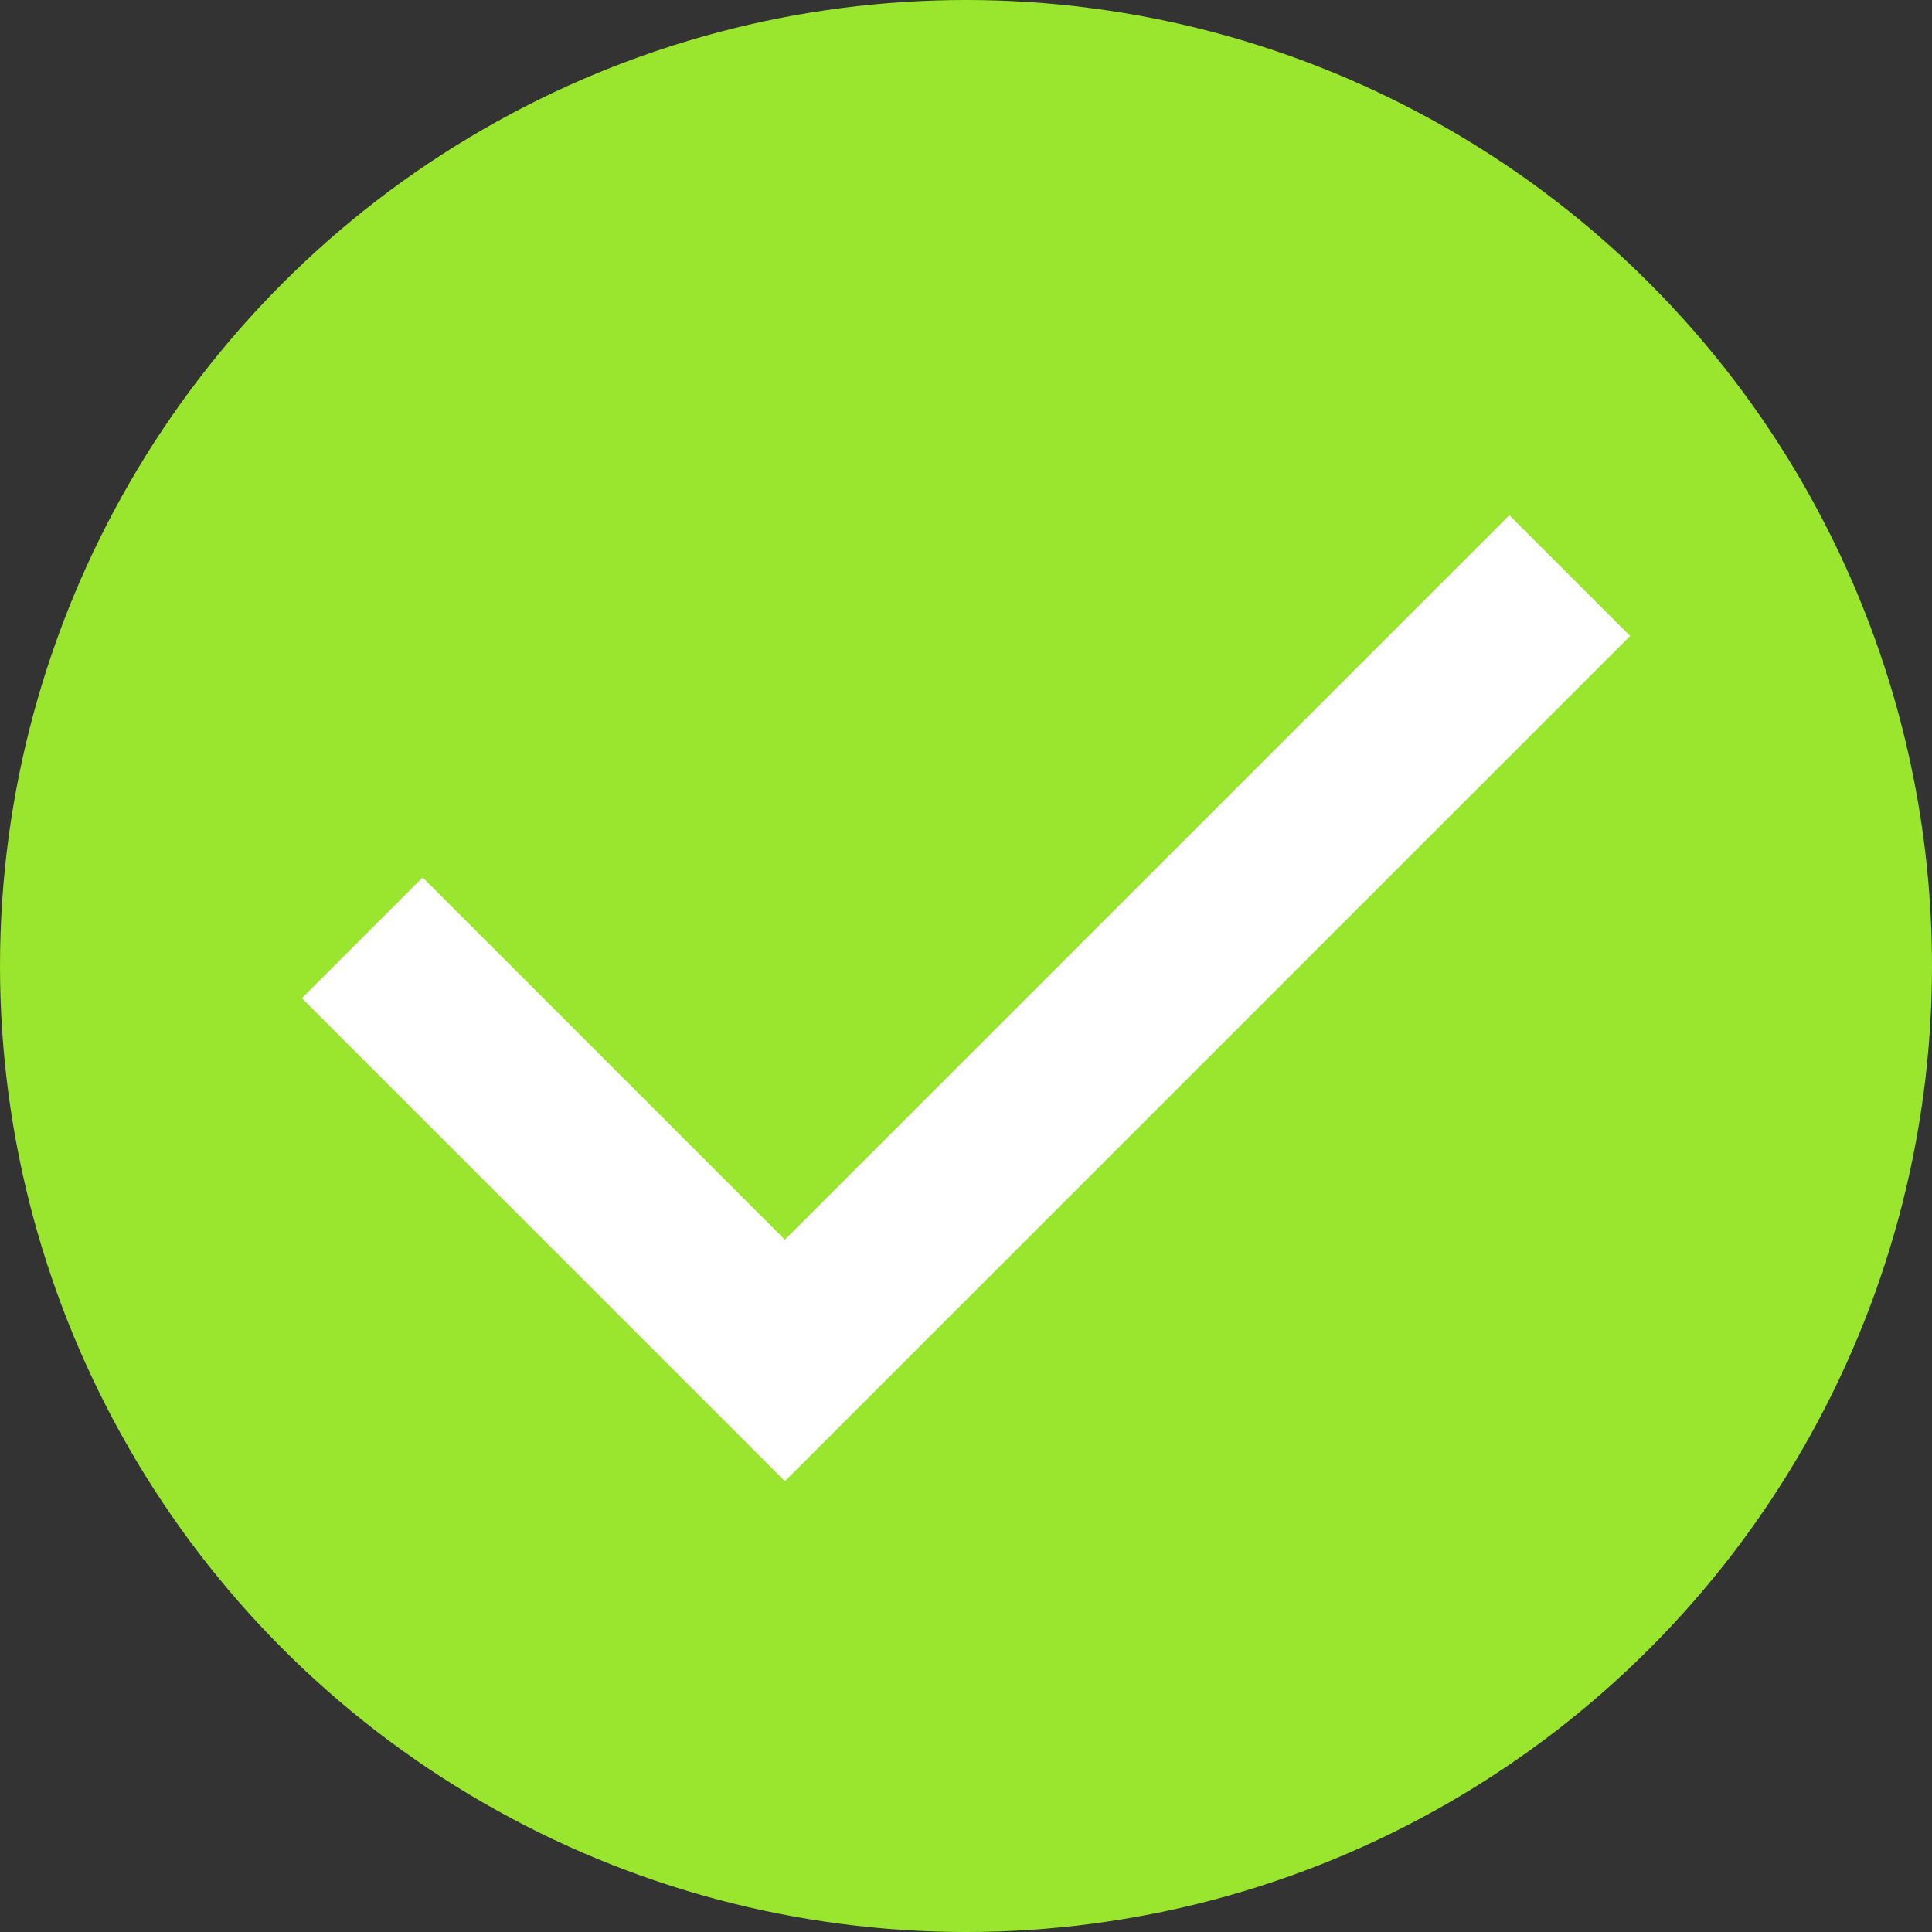
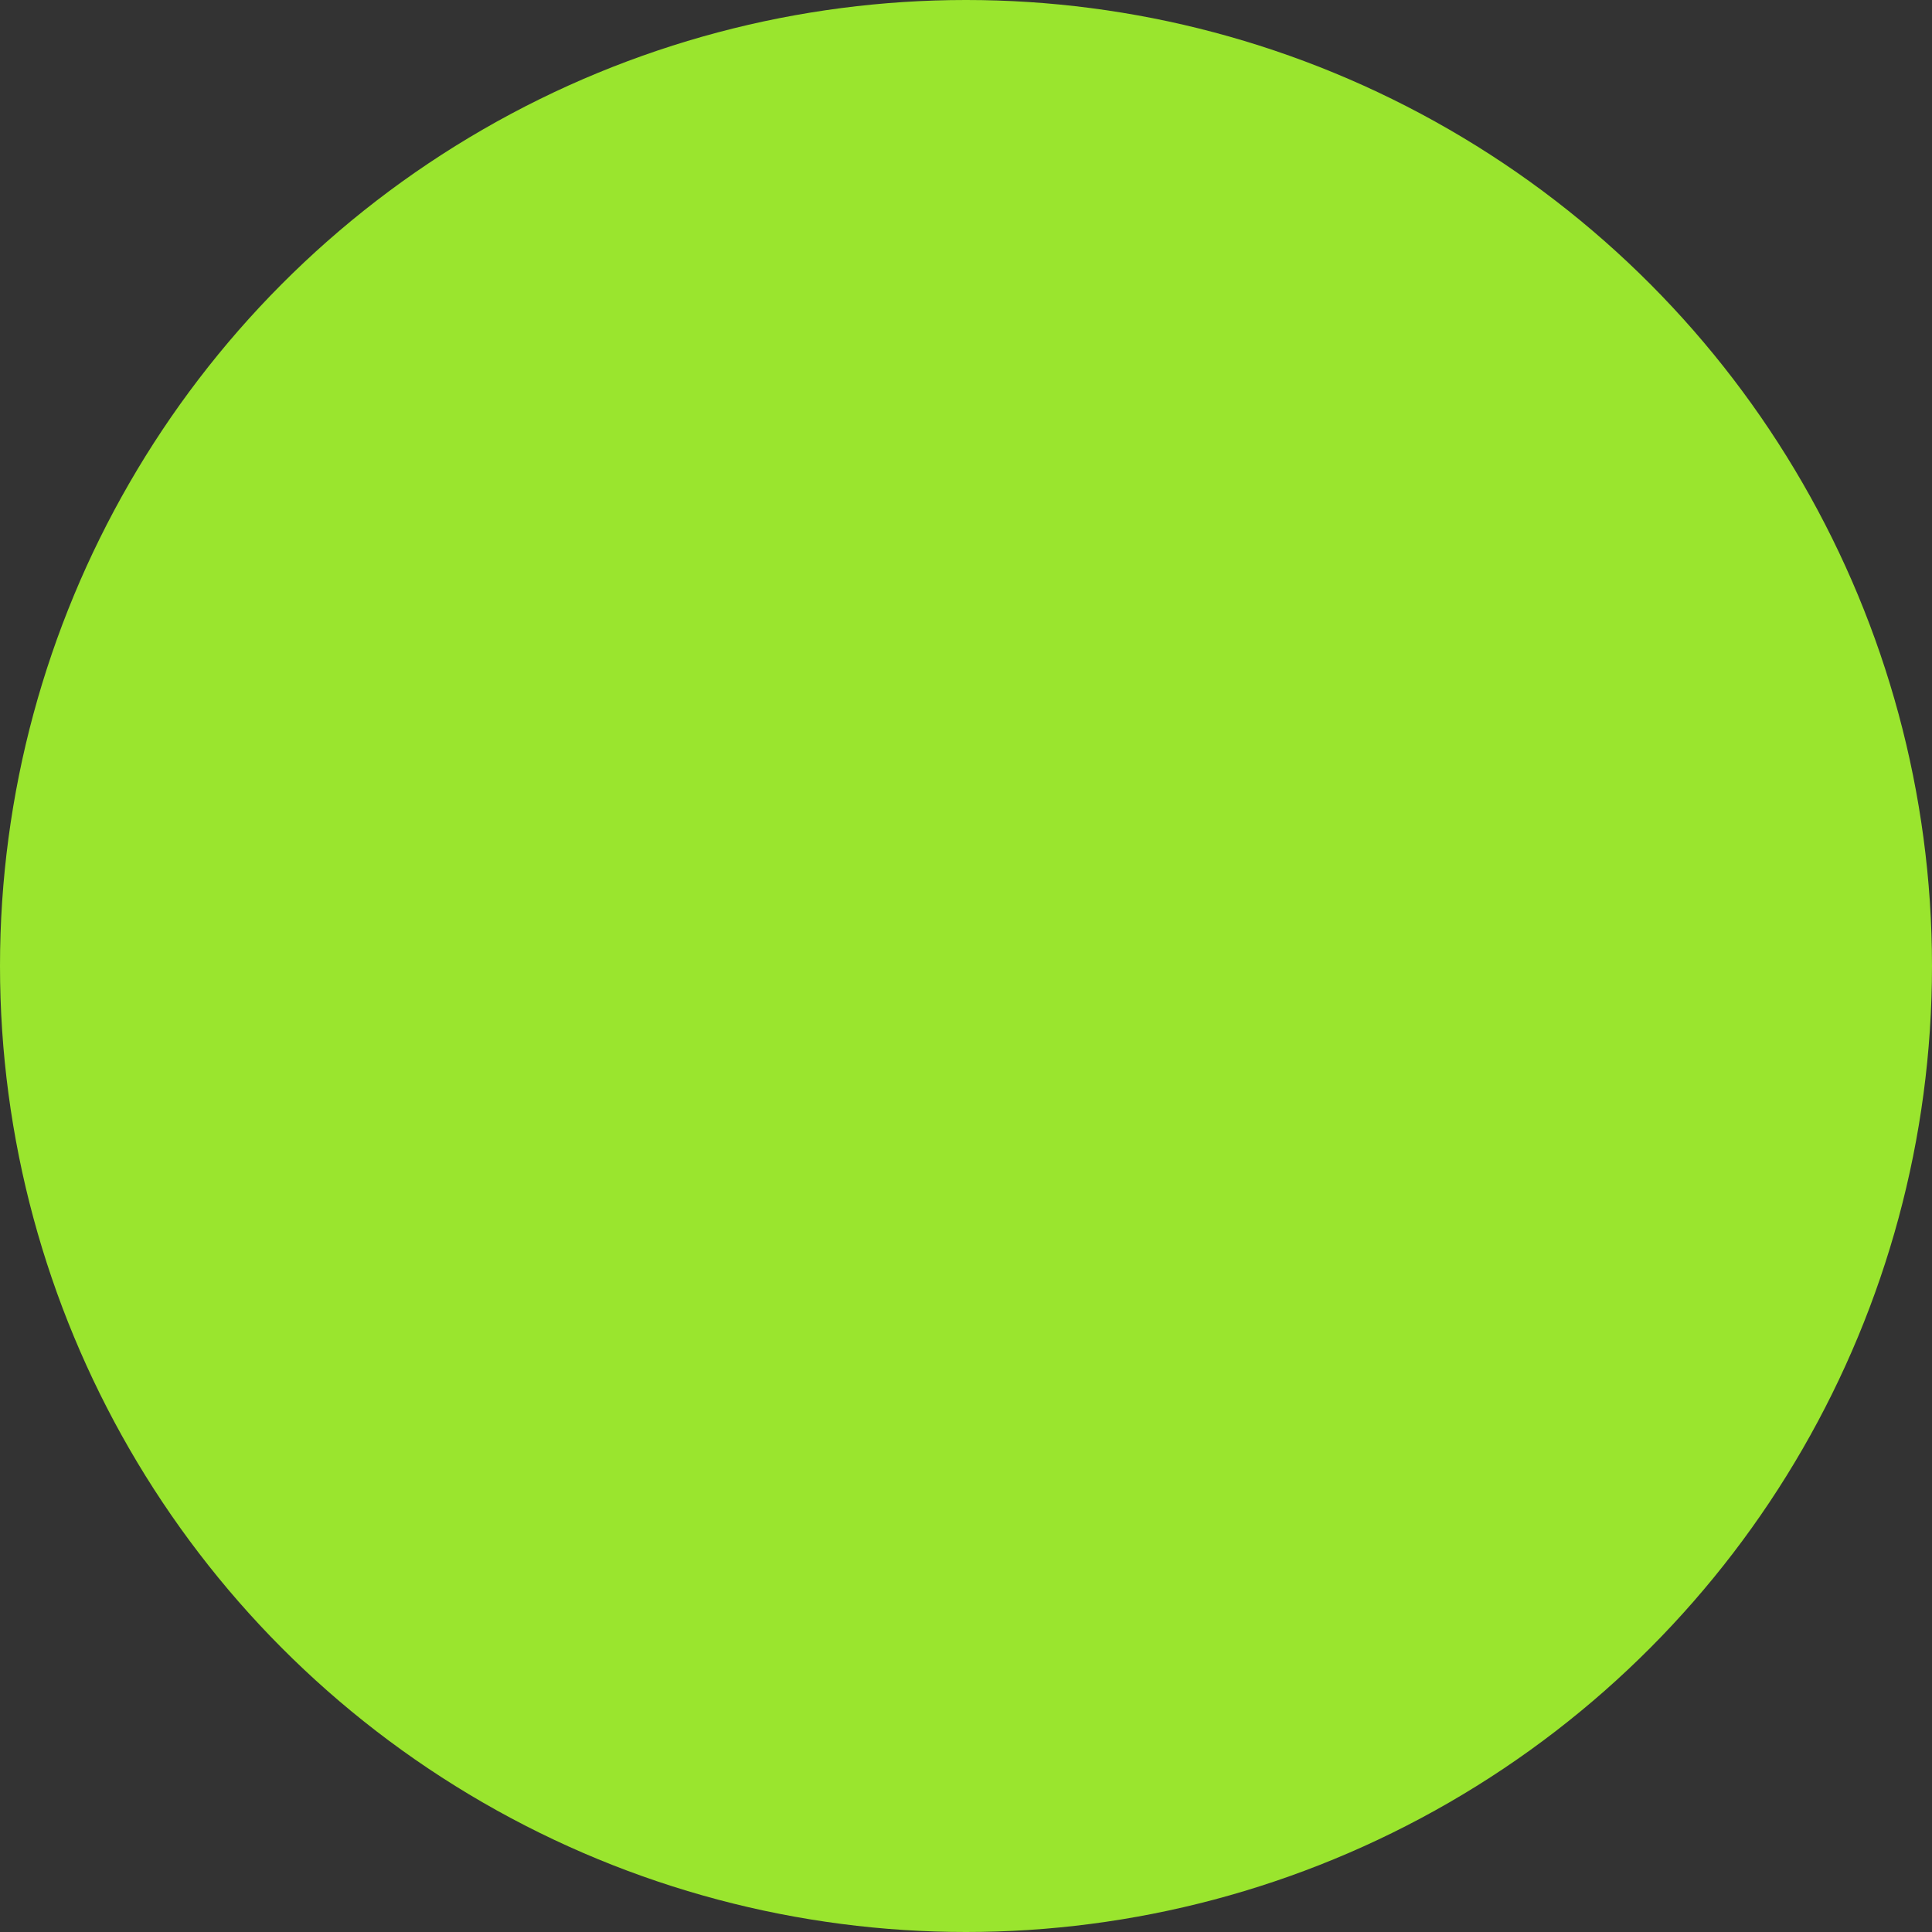
<svg xmlns="http://www.w3.org/2000/svg" width="48" height="48" viewBox="0 0 48 48">
  <rect x="0" y="0" width="48" height="48" fill="#333333" stroke="none" />
  <circle cx="24" cy="24" r="24" style="fill:#9ae52e" />
-   <path d="M7.5,24.8l3-3,9,9,18-18,3,3-21,21Z" style="fill:#fff" />
</svg>